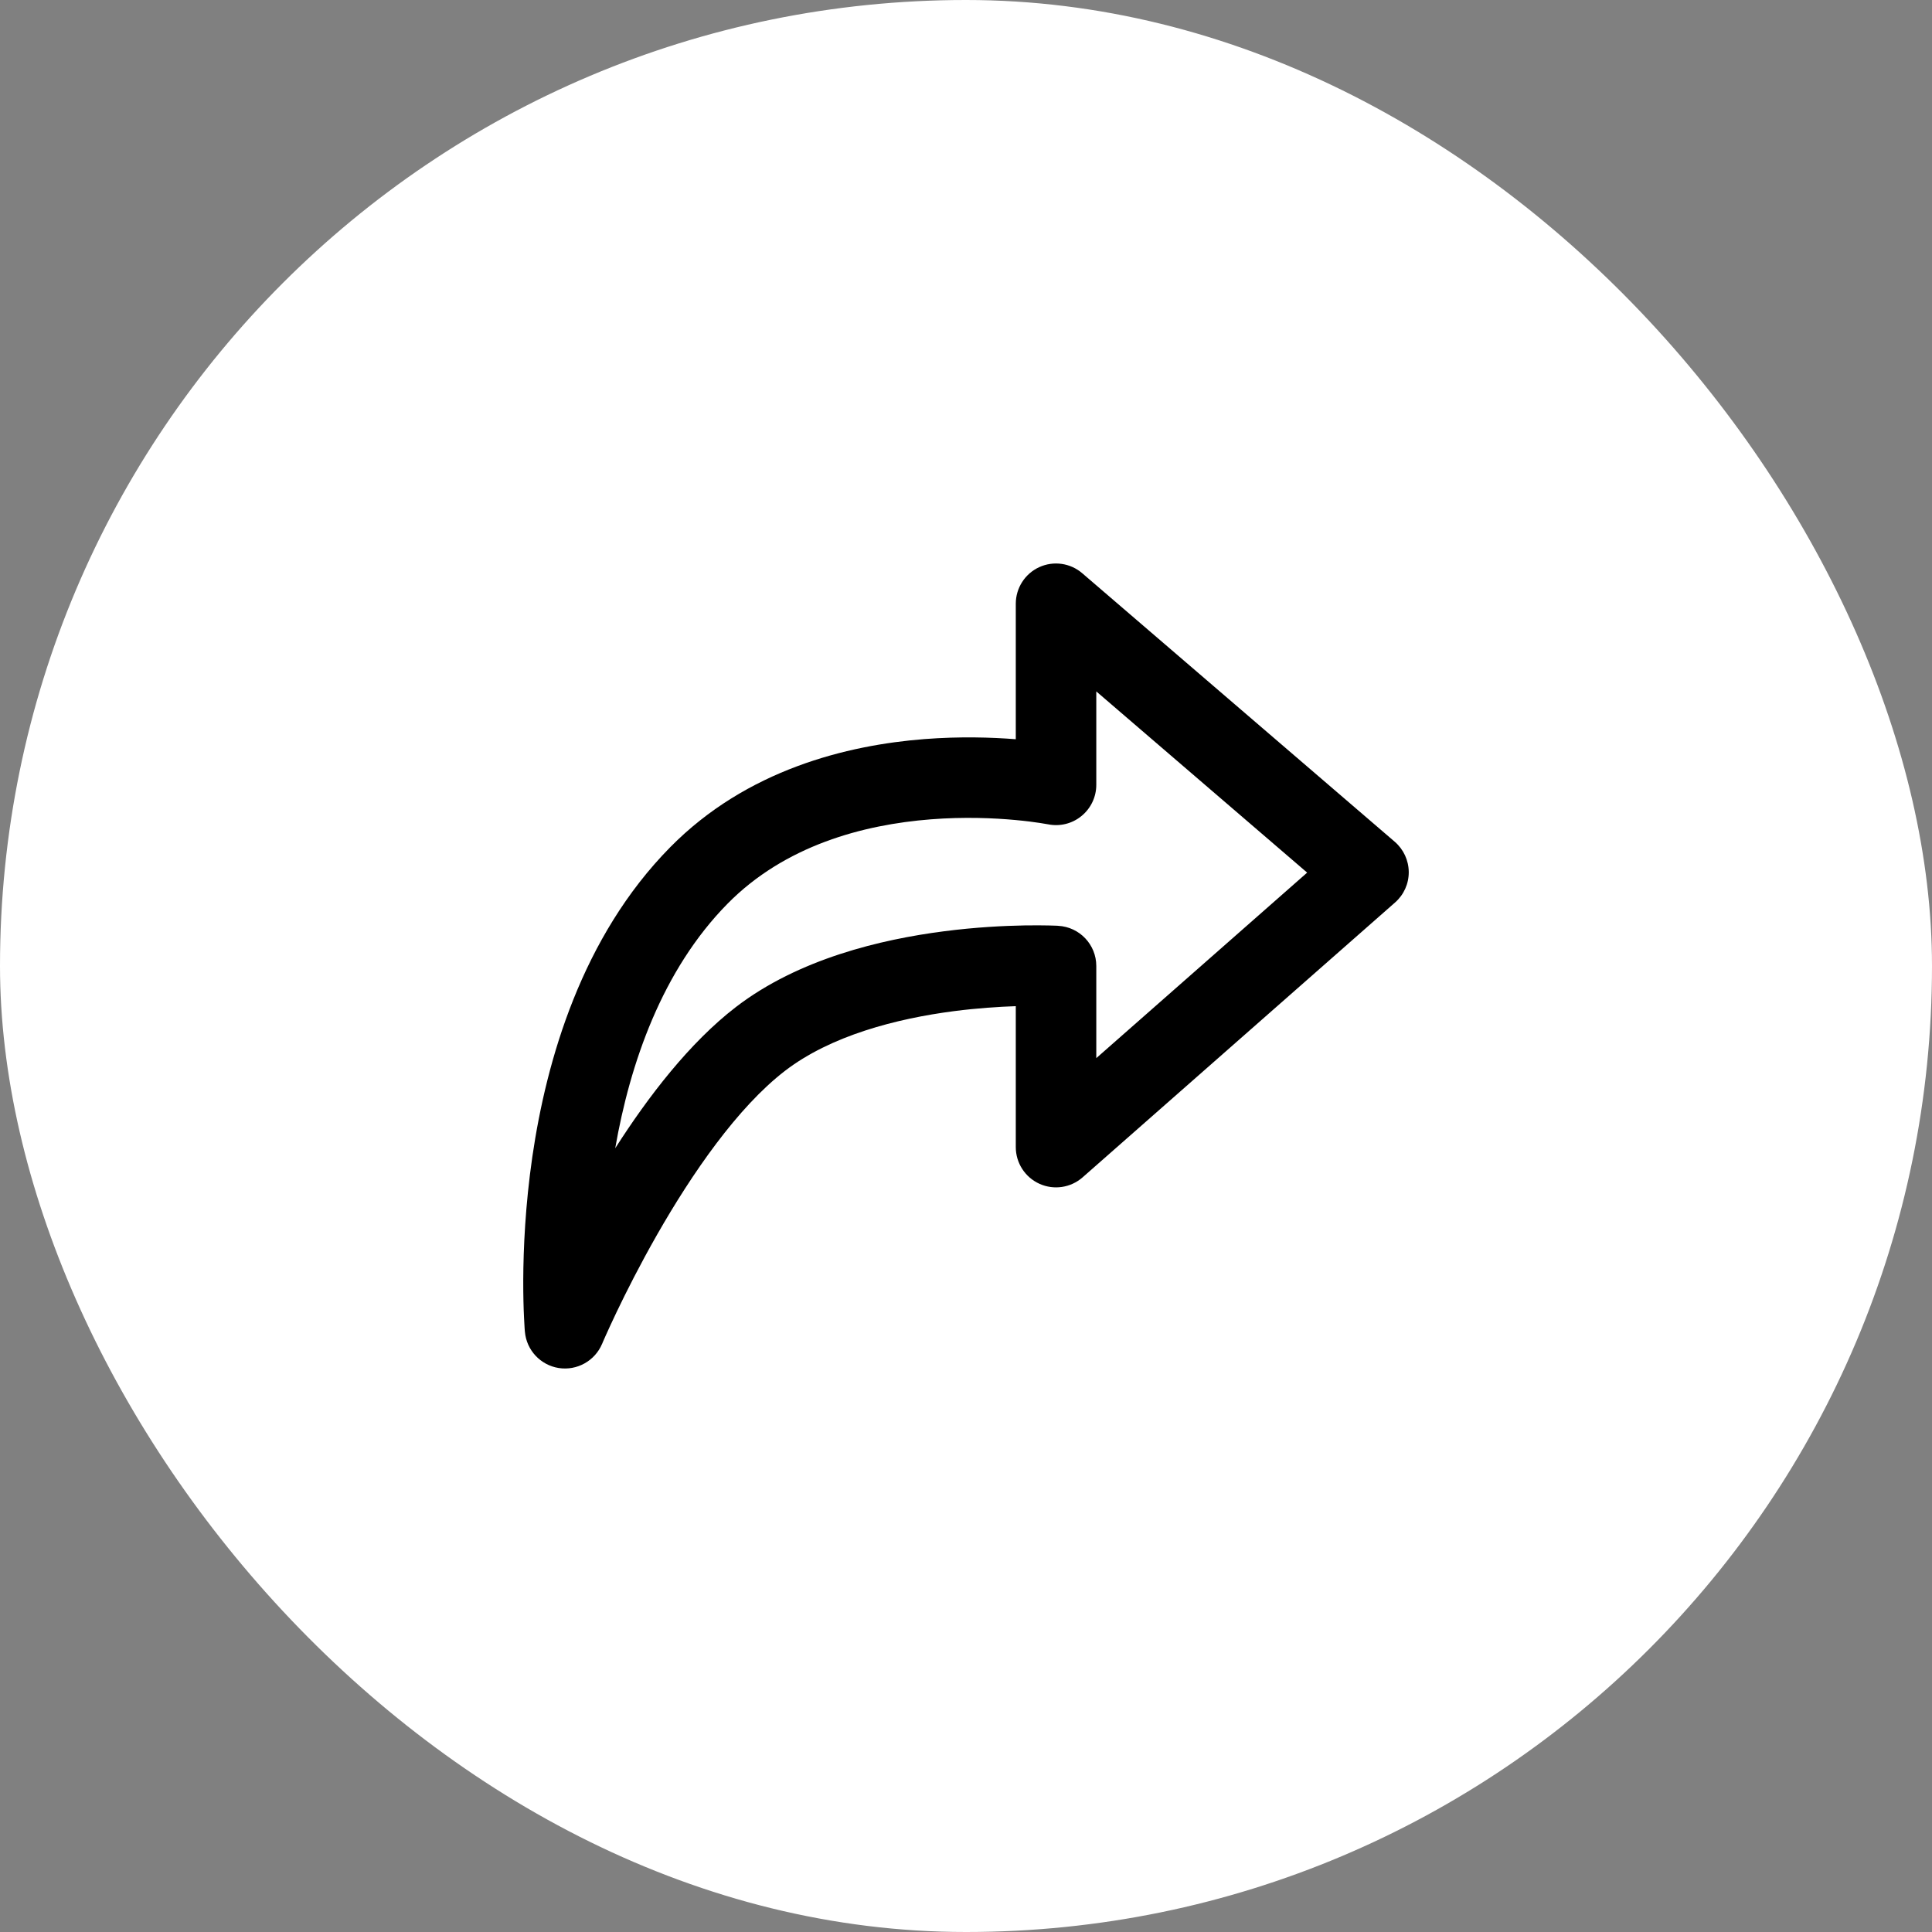
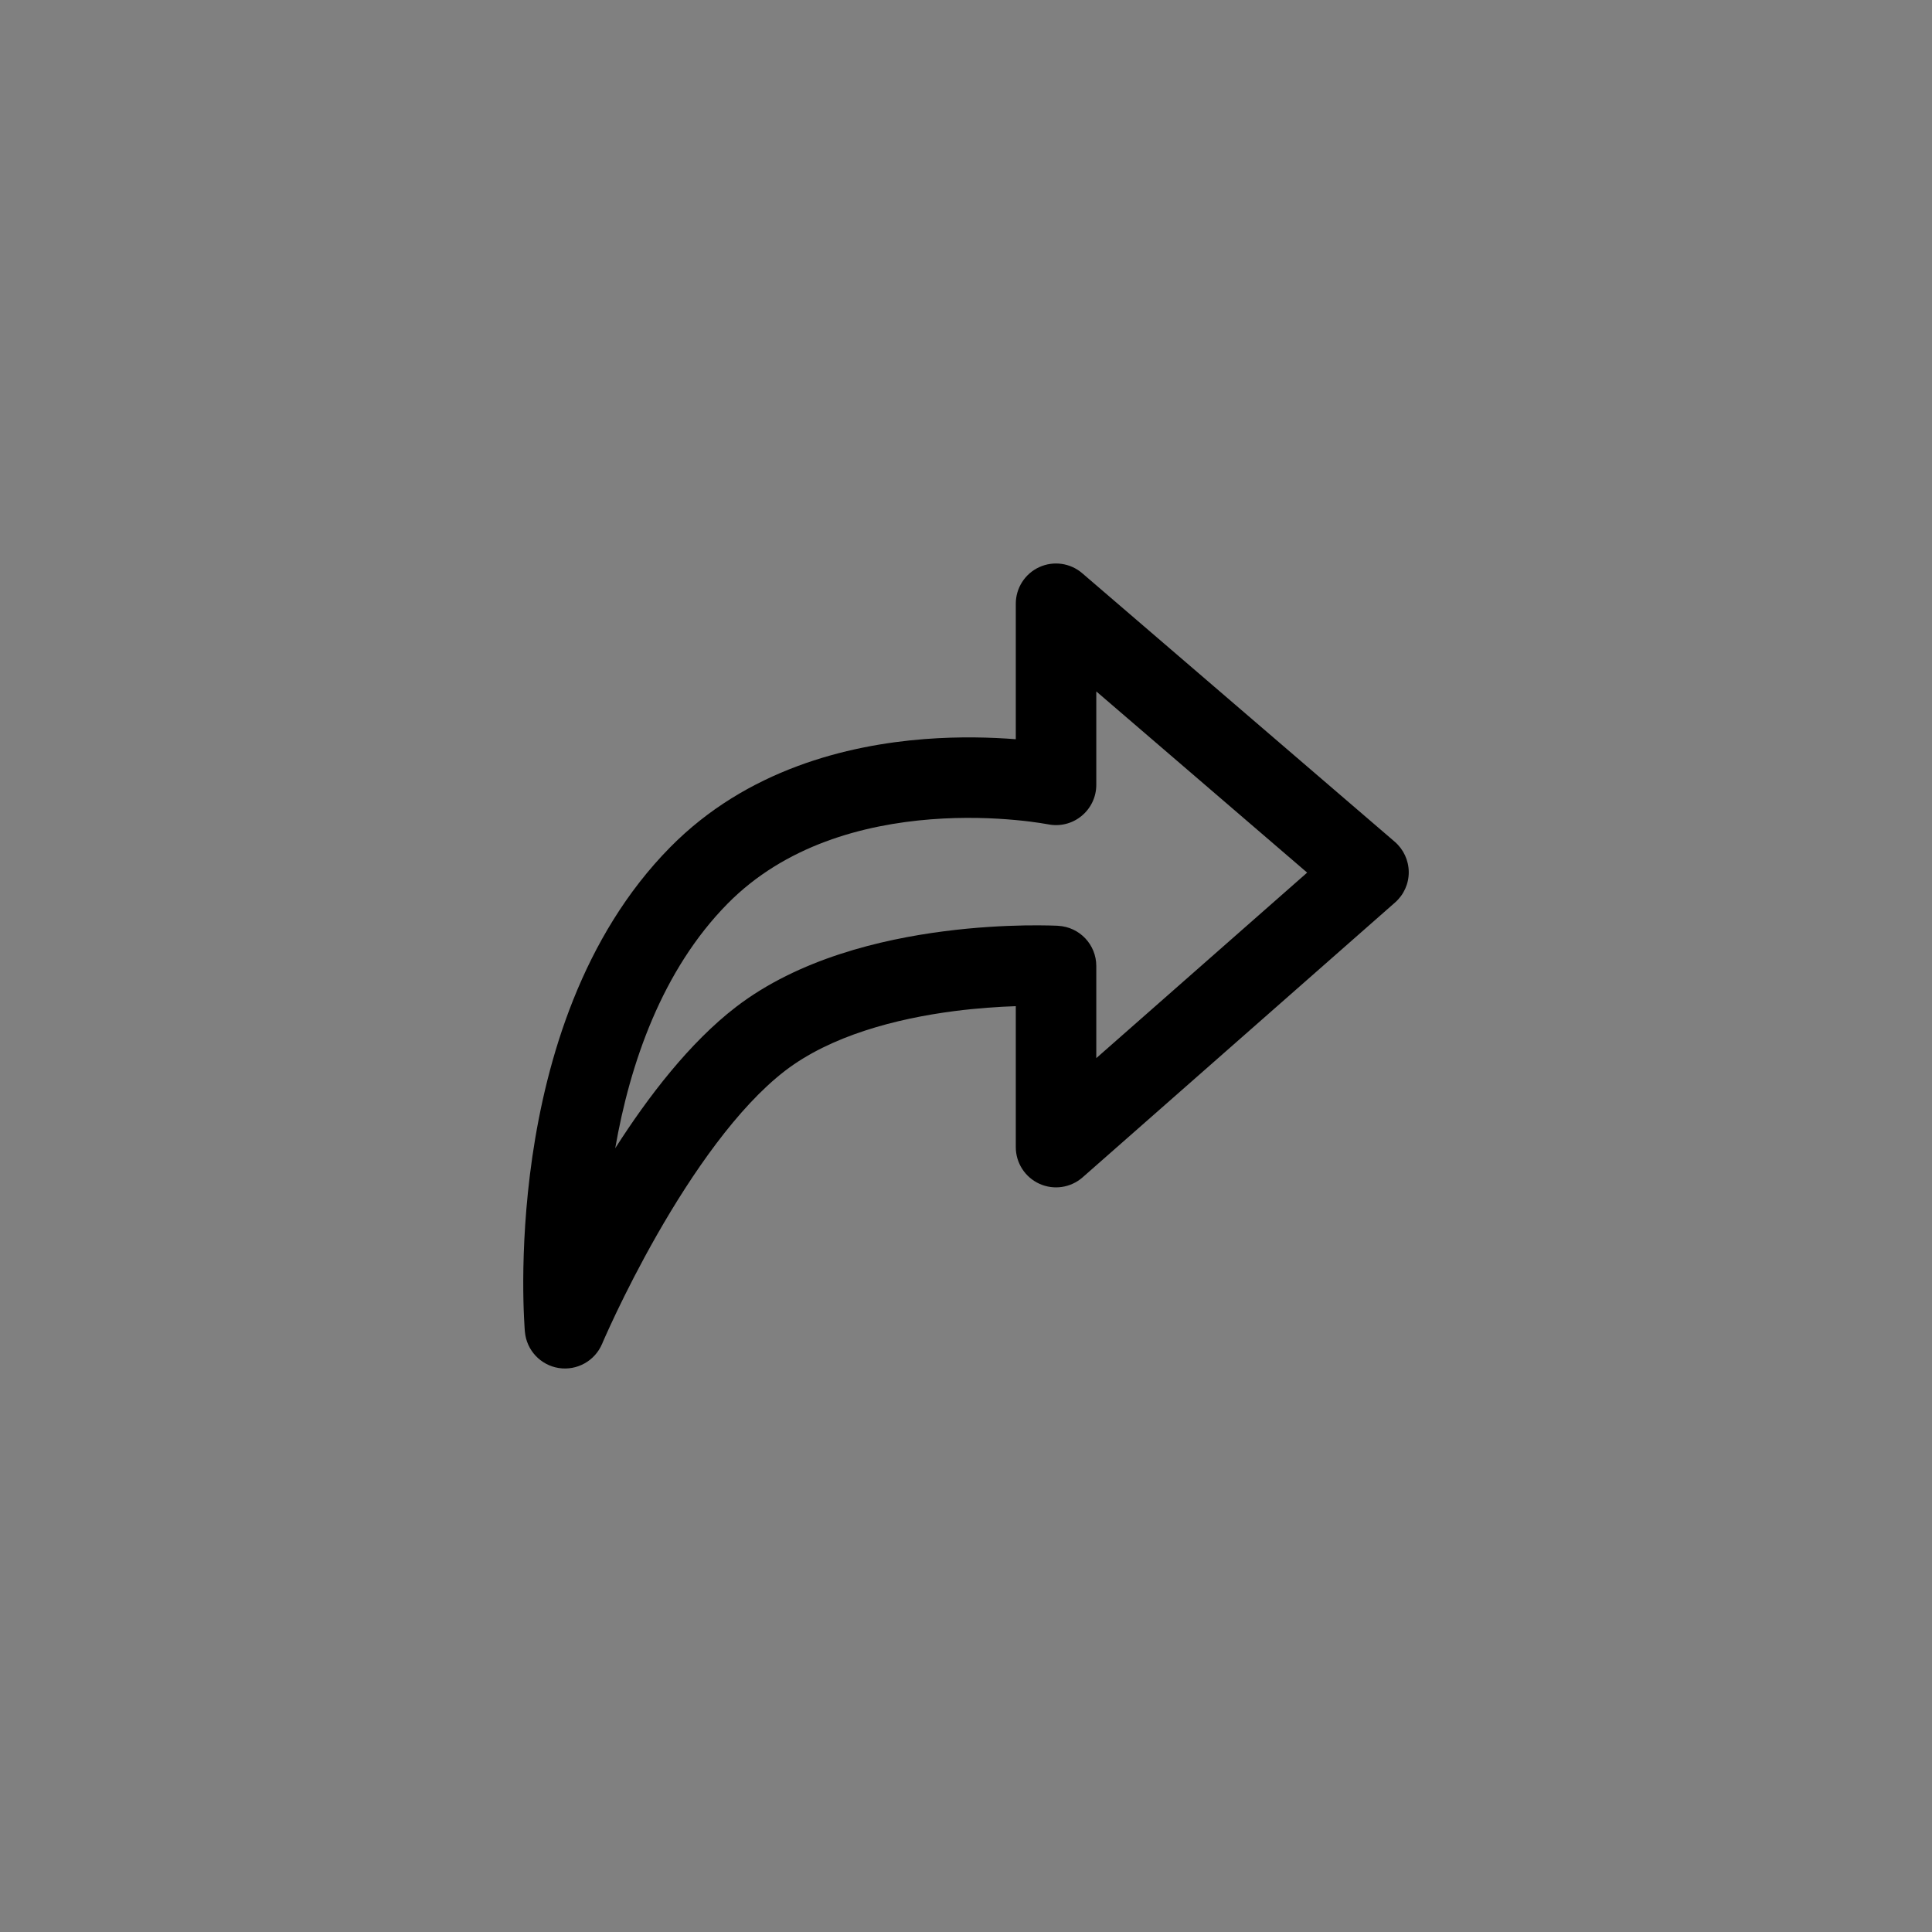
<svg xmlns="http://www.w3.org/2000/svg" width="48" height="48" viewBox="0 0 48 48" fill="none">
  <rect x="0" y="0" width="48" height="48" fill="#808080" stroke="none" />
-   <rect width="48" height="48" rx="24" fill="white" />
-   <path fill-rule="evenodd" clip-rule="evenodd" d="M25.819 14.091C26.174 13.928 26.592 13.987 26.888 14.242L34.652 20.913C34.871 21.102 34.998 21.376 35 21.666C35.002 21.955 34.878 22.231 34.66 22.422L26.897 29.251C26.602 29.51 26.183 29.573 25.825 29.411C25.467 29.249 25.237 28.893 25.237 28.5V24.998C24.817 25.012 24.287 25.046 23.705 25.121C22.264 25.308 20.64 25.731 19.504 26.604C18.325 27.51 17.192 29.156 16.324 30.677C15.9 31.421 15.556 32.103 15.319 32.599C15.201 32.847 15.109 33.047 15.048 33.184C15.018 33.253 14.994 33.306 14.979 33.34L14.963 33.379L14.959 33.388L14.958 33.389C14.779 33.812 14.335 34.059 13.881 33.988C13.428 33.916 13.081 33.545 13.041 33.087L14.037 33C13.041 33.087 13.041 33.087 13.041 33.087L13.04 33.083L13.04 33.077L13.038 33.057C13.037 33.04 13.035 33.016 13.033 32.986C13.029 32.925 13.024 32.838 13.019 32.728C13.008 32.507 12.999 32.192 13 31.803C13.003 31.027 13.05 29.949 13.226 28.737C13.576 26.341 14.453 23.278 16.652 21.048C18.554 19.119 21.049 18.512 22.97 18.362C23.852 18.294 24.64 18.319 25.237 18.366V15C25.237 14.609 25.464 14.254 25.819 14.091ZM26.038 20.48L26.033 20.479L25.997 20.473C25.964 20.467 25.911 20.457 25.841 20.447C25.7 20.425 25.49 20.397 25.226 20.373C24.697 20.324 23.958 20.291 23.126 20.356C21.442 20.488 19.502 21.006 18.076 22.452C16.446 24.106 15.651 26.426 15.285 28.528C16.101 27.25 17.13 25.906 18.285 25.018C19.844 23.821 21.892 23.339 23.448 23.138C24.242 23.035 24.946 23.001 25.451 22.992C25.705 22.988 25.91 22.99 26.055 22.993C26.127 22.995 26.184 22.997 26.224 22.998L26.271 23L26.285 23.001L26.29 23.001L26.291 23.002L26.292 23.002C26.822 23.031 27.237 23.469 27.237 24V26.289L32.476 21.68L27.237 17.178V19.5C27.237 19.8 27.102 20.084 26.869 20.274C26.638 20.464 26.333 20.539 26.04 20.48L26.038 20.48Z" fill="black" />
+   <path fill-rule="evenodd" clip-rule="evenodd" d="M25.819 14.091C26.174 13.928 26.592 13.987 26.888 14.242L34.652 20.913C34.871 21.102 34.998 21.376 35 21.666C35.002 21.955 34.878 22.231 34.66 22.422L26.897 29.251C26.602 29.51 26.183 29.573 25.825 29.411C25.467 29.249 25.237 28.893 25.237 28.5V24.998C24.817 25.012 24.287 25.046 23.705 25.121C22.264 25.308 20.64 25.731 19.504 26.604C18.325 27.51 17.192 29.156 16.324 30.677C15.9 31.421 15.556 32.103 15.319 32.599C15.201 32.847 15.109 33.047 15.048 33.184C15.018 33.253 14.994 33.306 14.979 33.34L14.963 33.379L14.959 33.388L14.958 33.389C14.779 33.812 14.335 34.059 13.881 33.988C13.428 33.916 13.081 33.545 13.041 33.087L14.037 33C13.041 33.087 13.041 33.087 13.041 33.087L13.04 33.083L13.04 33.077L13.038 33.057C13.037 33.04 13.035 33.016 13.033 32.986C13.029 32.925 13.024 32.838 13.019 32.728C13.008 32.507 12.999 32.192 13 31.803C13.003 31.027 13.05 29.949 13.226 28.737C13.576 26.341 14.453 23.278 16.652 21.048C18.554 19.119 21.049 18.512 22.97 18.362C23.852 18.294 24.64 18.319 25.237 18.366V15C25.237 14.609 25.464 14.254 25.819 14.091ZM26.038 20.48L26.033 20.479L25.997 20.473C25.964 20.467 25.911 20.457 25.841 20.447C25.7 20.425 25.49 20.397 25.226 20.373C24.697 20.324 23.958 20.291 23.126 20.356C21.442 20.488 19.502 21.006 18.076 22.452C16.446 24.106 15.651 26.426 15.285 28.528C16.101 27.25 17.13 25.906 18.285 25.018C19.844 23.821 21.892 23.339 23.448 23.138C24.242 23.035 24.946 23.001 25.451 22.992C25.705 22.988 25.91 22.99 26.055 22.993C26.127 22.995 26.184 22.997 26.224 22.998L26.271 23L26.285 23.001L26.29 23.001L26.292 23.002C26.822 23.031 27.237 23.469 27.237 24V26.289L32.476 21.68L27.237 17.178V19.5C27.237 19.8 27.102 20.084 26.869 20.274C26.638 20.464 26.333 20.539 26.04 20.48L26.038 20.48Z" fill="black" />
</svg>